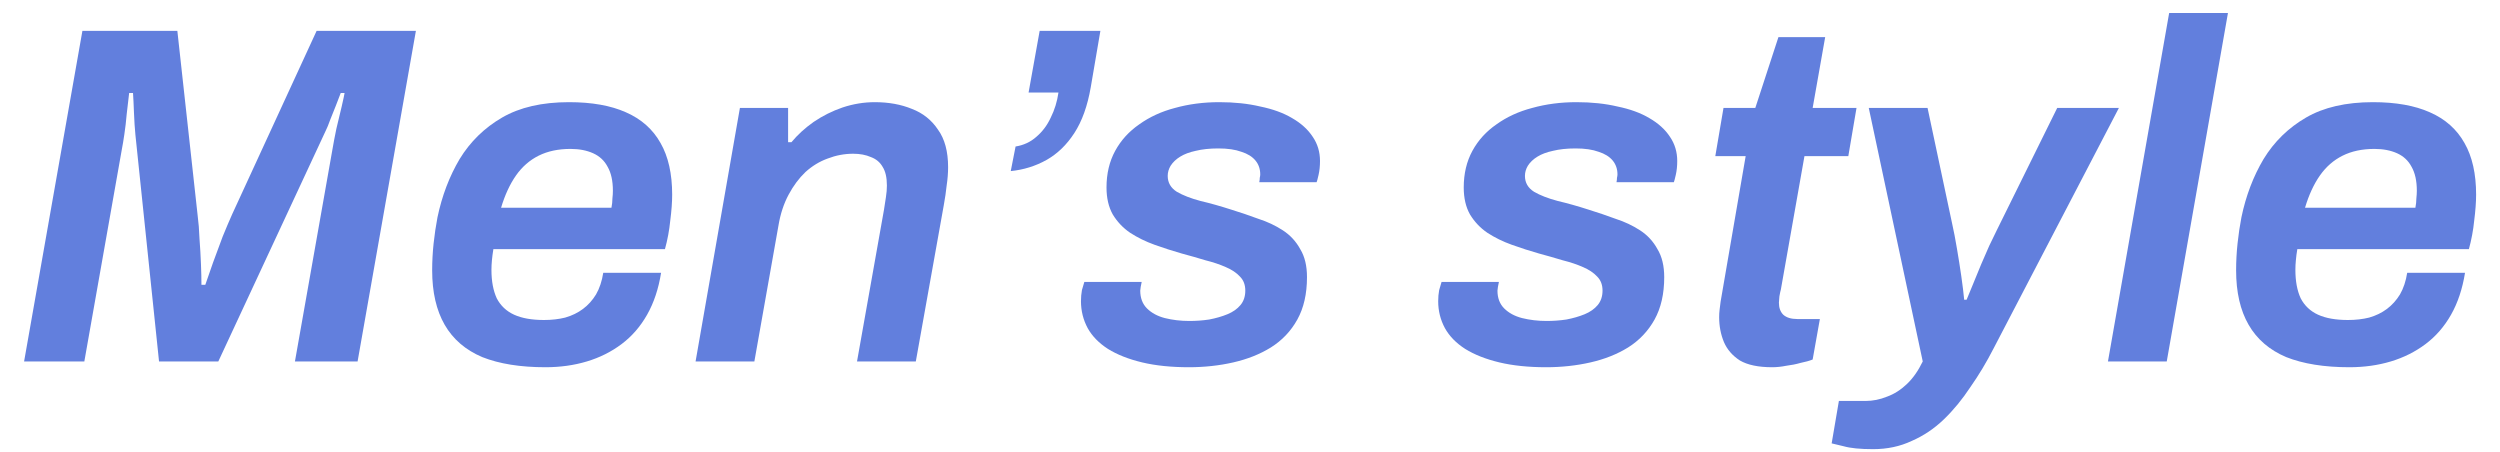
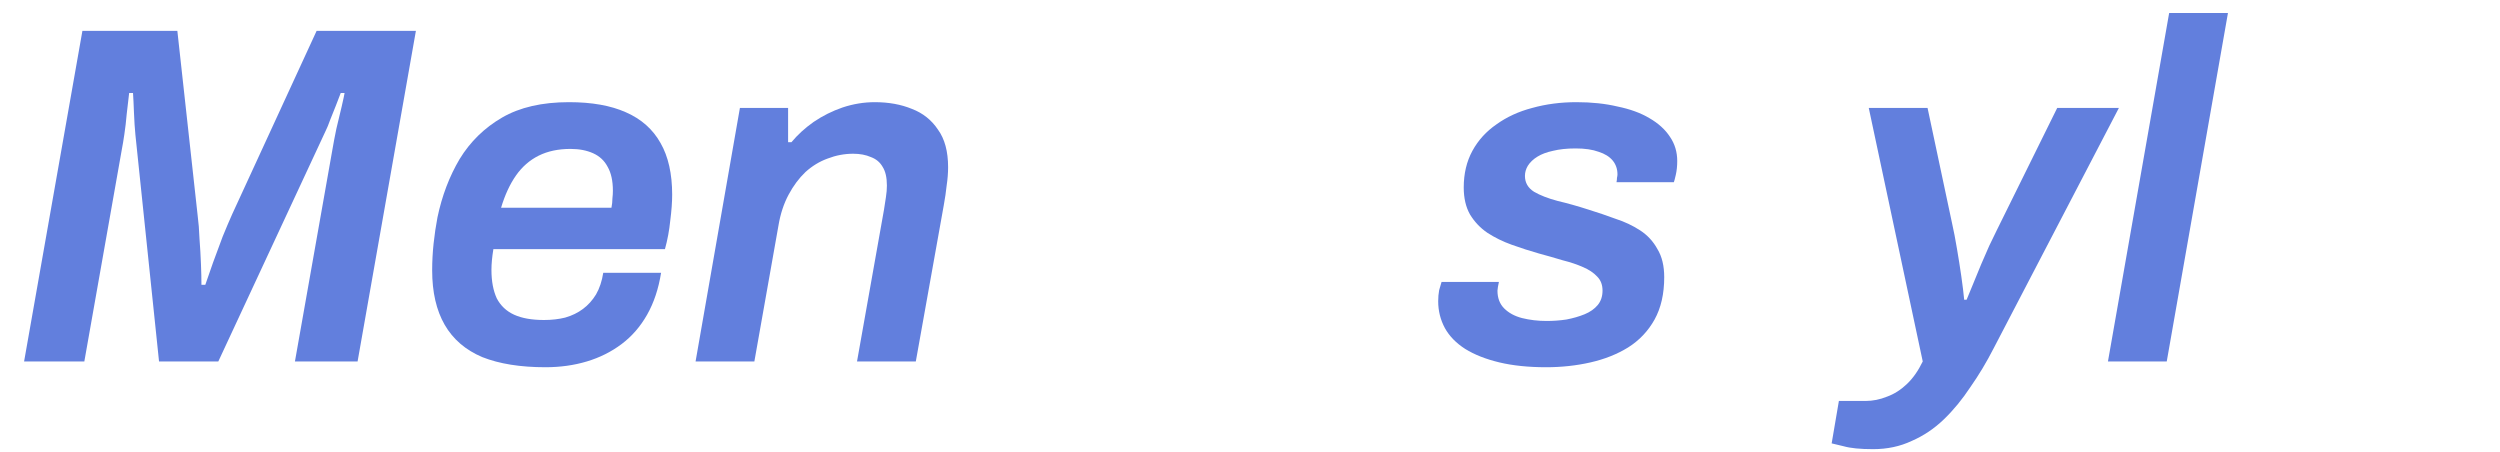
<svg xmlns="http://www.w3.org/2000/svg" width="83" height="15" viewBox="0 0 83 15" fill="none">
-   <path d="M77.999 12.192C77.167 12.192 76.468 12.08 75.903 11.856C75.348 11.621 74.932 11.264 74.655 10.784C74.377 10.304 74.239 9.701 74.239 8.976C74.239 8.677 74.255 8.379 74.287 8.08C74.319 7.781 74.361 7.493 74.415 7.216C74.564 6.501 74.809 5.856 75.151 5.28C75.503 4.704 75.972 4.245 76.559 3.904C77.145 3.563 77.887 3.392 78.783 3.392C79.54 3.392 80.169 3.504 80.671 3.728C81.183 3.952 81.567 4.293 81.823 4.752C82.079 5.2 82.207 5.771 82.207 6.464C82.207 6.709 82.185 6.997 82.143 7.328C82.111 7.648 82.052 7.963 81.967 8.272H76.271C76.249 8.4 76.233 8.523 76.223 8.64C76.212 8.747 76.207 8.853 76.207 8.96C76.207 9.333 76.265 9.648 76.383 9.904C76.511 10.149 76.703 10.331 76.959 10.448C77.215 10.565 77.545 10.624 77.951 10.624C78.207 10.624 78.441 10.597 78.655 10.544C78.879 10.48 79.076 10.384 79.247 10.256C79.417 10.128 79.561 9.968 79.679 9.776C79.796 9.573 79.876 9.333 79.919 9.056H81.839C81.753 9.589 81.599 10.053 81.375 10.448C81.151 10.843 80.868 11.168 80.527 11.424C80.185 11.68 79.801 11.872 79.375 12C78.948 12.128 78.489 12.192 77.999 12.192ZM76.527 6.896H80.191C80.212 6.789 80.223 6.688 80.223 6.592C80.233 6.496 80.239 6.411 80.239 6.336C80.239 6.005 80.18 5.739 80.063 5.536C79.956 5.333 79.796 5.184 79.583 5.088C79.369 4.992 79.119 4.944 78.831 4.944C78.425 4.944 78.073 5.019 77.775 5.168C77.476 5.317 77.225 5.536 77.023 5.824C76.82 6.112 76.655 6.469 76.527 6.896Z" fill="#627FDD" />
  <path d="M69.984 12L72.016 0.432H73.968L71.936 12H69.984Z" fill="#627FDD" />
  <path d="M62.187 14.912C61.76 14.912 61.435 14.88 61.211 14.816C60.987 14.763 60.854 14.731 60.811 14.72L61.051 13.312H61.931C62.176 13.312 62.416 13.264 62.651 13.168C62.886 13.083 63.104 12.944 63.307 12.752C63.51 12.56 63.686 12.309 63.835 12L62.043 3.584H63.995L64.811 7.424C64.864 7.659 64.918 7.936 64.971 8.256C65.024 8.565 65.072 8.869 65.115 9.168C65.158 9.467 65.19 9.728 65.211 9.952H65.291C65.355 9.792 65.43 9.611 65.515 9.408C65.6 9.205 65.686 8.997 65.771 8.784C65.867 8.571 65.958 8.363 66.043 8.16C66.139 7.957 66.224 7.781 66.299 7.632L68.299 3.584H70.347L66.187 11.568C65.952 12.027 65.696 12.453 65.419 12.848C65.152 13.253 64.859 13.611 64.539 13.92C64.219 14.229 63.862 14.469 63.467 14.64C63.083 14.821 62.656 14.912 62.187 14.912Z" fill="#627FDD" />
-   <path d="M58.836 12.192C58.377 12.192 58.02 12.117 57.764 11.968C57.518 11.808 57.342 11.605 57.236 11.36C57.129 11.104 57.076 10.827 57.076 10.528C57.076 10.443 57.081 10.357 57.092 10.272C57.102 10.187 57.113 10.101 57.124 10.016L57.956 5.184H56.948L57.22 3.584H58.276L59.044 1.232H60.596L60.18 3.584H61.636L61.364 5.184H59.908L59.124 9.616C59.113 9.648 59.097 9.723 59.076 9.84C59.065 9.957 59.06 10.027 59.06 10.048C59.06 10.219 59.108 10.352 59.204 10.448C59.31 10.544 59.465 10.592 59.668 10.592H60.42L60.18 11.936C60.073 11.979 59.94 12.016 59.78 12.048C59.63 12.091 59.47 12.123 59.3 12.144C59.14 12.176 58.985 12.192 58.836 12.192Z" fill="#627FDD" />
  <path d="M51.332 12.192C50.745 12.192 50.228 12.139 49.78 12.032C49.332 11.925 48.953 11.776 48.644 11.584C48.345 11.392 48.121 11.163 47.972 10.896C47.822 10.619 47.748 10.32 47.748 10C47.748 9.872 47.758 9.749 47.78 9.632C47.812 9.515 47.838 9.424 47.86 9.36H49.764C49.753 9.403 49.742 9.456 49.732 9.52C49.721 9.584 49.716 9.627 49.716 9.648C49.716 9.893 49.79 10.091 49.94 10.24C50.089 10.389 50.286 10.496 50.532 10.56C50.788 10.624 51.06 10.656 51.348 10.656C51.572 10.656 51.79 10.64 52.004 10.608C52.228 10.565 52.43 10.507 52.612 10.432C52.793 10.357 52.937 10.256 53.044 10.128C53.15 10 53.204 9.84 53.204 9.648C53.204 9.456 53.145 9.301 53.028 9.184C52.91 9.056 52.75 8.949 52.548 8.864C52.356 8.779 52.132 8.704 51.876 8.64C51.63 8.565 51.369 8.491 51.092 8.416C50.793 8.331 50.494 8.235 50.196 8.128C49.897 8.021 49.625 7.888 49.38 7.728C49.145 7.568 48.953 7.365 48.804 7.12C48.665 6.875 48.596 6.576 48.596 6.224C48.596 5.765 48.692 5.36 48.884 5.008C49.076 4.656 49.342 4.363 49.684 4.128C50.025 3.883 50.42 3.701 50.868 3.584C51.326 3.456 51.817 3.392 52.34 3.392C52.841 3.392 53.294 3.44 53.7 3.536C54.116 3.621 54.468 3.749 54.756 3.92C55.054 4.091 55.284 4.299 55.444 4.544C55.604 4.779 55.684 5.045 55.684 5.344C55.684 5.515 55.668 5.669 55.636 5.808C55.604 5.947 55.582 6.027 55.572 6.048H53.668C53.678 5.995 53.684 5.947 53.684 5.904C53.694 5.861 53.7 5.824 53.7 5.792C53.7 5.611 53.646 5.456 53.54 5.328C53.433 5.2 53.278 5.104 53.076 5.04C52.873 4.965 52.617 4.928 52.308 4.928C52.02 4.928 51.769 4.955 51.556 5.008C51.353 5.051 51.182 5.115 51.044 5.2C50.905 5.285 50.798 5.387 50.724 5.504C50.66 5.611 50.628 5.723 50.628 5.84C50.628 6.064 50.729 6.24 50.932 6.368C51.134 6.485 51.396 6.587 51.716 6.672C52.036 6.747 52.377 6.843 52.74 6.96C53.049 7.056 53.348 7.157 53.636 7.264C53.934 7.36 54.206 7.488 54.452 7.648C54.697 7.808 54.889 8.016 55.028 8.272C55.177 8.517 55.252 8.827 55.252 9.2C55.252 9.755 55.145 10.224 54.932 10.608C54.718 10.992 54.425 11.301 54.052 11.536C53.689 11.76 53.273 11.925 52.804 12.032C52.334 12.139 51.844 12.192 51.332 12.192Z" fill="#627FDD" />
-   <path d="M39.472 12.192C38.886 12.192 38.368 12.139 37.92 12.032C37.472 11.925 37.093 11.776 36.784 11.584C36.486 11.392 36.261 11.163 36.112 10.896C35.963 10.619 35.888 10.32 35.888 10C35.888 9.872 35.899 9.749 35.92 9.632C35.952 9.515 35.979 9.424 36 9.36H37.904C37.894 9.403 37.883 9.456 37.872 9.52C37.861 9.584 37.856 9.627 37.856 9.648C37.856 9.893 37.931 10.091 38.08 10.24C38.23 10.389 38.427 10.496 38.672 10.56C38.928 10.624 39.2 10.656 39.488 10.656C39.712 10.656 39.931 10.64 40.144 10.608C40.368 10.565 40.571 10.507 40.752 10.432C40.934 10.357 41.078 10.256 41.184 10.128C41.291 10 41.344 9.84 41.344 9.648C41.344 9.456 41.285 9.301 41.168 9.184C41.051 9.056 40.891 8.949 40.688 8.864C40.496 8.779 40.272 8.704 40.016 8.64C39.771 8.565 39.51 8.491 39.232 8.416C38.934 8.331 38.635 8.235 38.336 8.128C38.038 8.021 37.766 7.888 37.52 7.728C37.285 7.568 37.093 7.365 36.944 7.12C36.806 6.875 36.736 6.576 36.736 6.224C36.736 5.765 36.832 5.36 37.024 5.008C37.216 4.656 37.483 4.363 37.824 4.128C38.166 3.883 38.56 3.701 39.008 3.584C39.467 3.456 39.958 3.392 40.48 3.392C40.981 3.392 41.435 3.44 41.84 3.536C42.256 3.621 42.608 3.749 42.896 3.92C43.195 4.091 43.424 4.299 43.584 4.544C43.744 4.779 43.824 5.045 43.824 5.344C43.824 5.515 43.808 5.669 43.776 5.808C43.744 5.947 43.723 6.027 43.712 6.048H41.808C41.819 5.995 41.824 5.947 41.824 5.904C41.835 5.861 41.84 5.824 41.84 5.792C41.84 5.611 41.787 5.456 41.68 5.328C41.574 5.2 41.419 5.104 41.216 5.04C41.014 4.965 40.758 4.928 40.448 4.928C40.16 4.928 39.91 4.955 39.696 5.008C39.493 5.051 39.323 5.115 39.184 5.2C39.045 5.285 38.939 5.387 38.864 5.504C38.8 5.611 38.768 5.723 38.768 5.84C38.768 6.064 38.87 6.24 39.072 6.368C39.275 6.485 39.536 6.587 39.856 6.672C40.176 6.747 40.517 6.843 40.88 6.96C41.19 7.056 41.488 7.157 41.776 7.264C42.075 7.36 42.347 7.488 42.592 7.648C42.837 7.808 43.029 8.016 43.168 8.272C43.318 8.517 43.392 8.827 43.392 9.2C43.392 9.755 43.285 10.224 43.072 10.608C42.859 10.992 42.566 11.301 42.192 11.536C41.83 11.76 41.413 11.925 40.944 12.032C40.475 12.139 39.984 12.192 39.472 12.192Z" fill="#627FDD" />
-   <path d="M33.557 5.68L33.717 4.864C33.983 4.821 34.213 4.715 34.405 4.544C34.607 4.373 34.767 4.16 34.885 3.904C35.013 3.648 35.098 3.371 35.141 3.072H34.149L34.517 1.024H36.533L36.213 2.896C36.106 3.515 35.925 4.021 35.669 4.416C35.413 4.811 35.103 5.109 34.741 5.312C34.378 5.515 33.983 5.637 33.557 5.68Z" fill="#627FDD" />
  <path d="M23.093 12L24.565 3.584H26.165V4.72H26.277C26.48 4.475 26.725 4.251 27.013 4.048C27.312 3.845 27.632 3.685 27.973 3.568C28.325 3.451 28.683 3.392 29.045 3.392C29.504 3.392 29.915 3.467 30.277 3.616C30.64 3.755 30.928 3.984 31.141 4.304C31.365 4.613 31.477 5.029 31.477 5.552C31.477 5.744 31.461 5.947 31.429 6.16C31.408 6.363 31.376 6.581 31.333 6.816L30.405 12H28.453L29.349 6.96C29.371 6.811 29.392 6.672 29.413 6.544C29.435 6.405 29.445 6.277 29.445 6.16C29.445 5.893 29.397 5.685 29.301 5.536C29.216 5.387 29.088 5.28 28.917 5.216C28.747 5.141 28.549 5.104 28.325 5.104C28.037 5.104 27.755 5.157 27.477 5.264C27.211 5.36 26.965 5.509 26.741 5.712C26.528 5.915 26.341 6.165 26.181 6.464C26.021 6.763 25.909 7.104 25.845 7.488L25.045 12H23.093Z" fill="#627FDD" />
  <path d="M18.108 12.192C17.276 12.192 16.578 12.08 16.012 11.856C15.457 11.621 15.041 11.264 14.764 10.784C14.487 10.304 14.348 9.701 14.348 8.976C14.348 8.677 14.364 8.379 14.396 8.08C14.428 7.781 14.471 7.493 14.524 7.216C14.674 6.501 14.919 5.856 15.26 5.28C15.612 4.704 16.081 4.245 16.668 3.904C17.255 3.563 17.996 3.392 18.892 3.392C19.649 3.392 20.279 3.504 20.78 3.728C21.292 3.952 21.676 4.293 21.932 4.752C22.188 5.2 22.316 5.771 22.316 6.464C22.316 6.709 22.295 6.997 22.252 7.328C22.22 7.648 22.162 7.963 22.076 8.272H16.38C16.359 8.4 16.343 8.523 16.332 8.64C16.322 8.747 16.316 8.853 16.316 8.96C16.316 9.333 16.375 9.648 16.492 9.904C16.62 10.149 16.812 10.331 17.068 10.448C17.324 10.565 17.655 10.624 18.06 10.624C18.316 10.624 18.551 10.597 18.764 10.544C18.988 10.48 19.186 10.384 19.356 10.256C19.527 10.128 19.671 9.968 19.788 9.776C19.905 9.573 19.985 9.333 20.028 9.056H21.948C21.863 9.589 21.708 10.053 21.484 10.448C21.26 10.843 20.977 11.168 20.636 11.424C20.295 11.68 19.911 11.872 19.484 12C19.058 12.128 18.599 12.192 18.108 12.192ZM16.636 6.896H20.3C20.322 6.789 20.332 6.688 20.332 6.592C20.343 6.496 20.348 6.411 20.348 6.336C20.348 6.005 20.29 5.739 20.172 5.536C20.066 5.333 19.905 5.184 19.692 5.088C19.479 4.992 19.228 4.944 18.94 4.944C18.535 4.944 18.183 5.019 17.884 5.168C17.585 5.317 17.335 5.536 17.132 5.824C16.93 6.112 16.764 6.469 16.636 6.896Z" fill="#627FDD" />
  <path d="M0.8 12L2.736 1.024H5.888L6.56 7.136C6.592 7.381 6.614 7.648 6.624 7.936C6.646 8.224 6.662 8.501 6.672 8.768C6.683 9.035 6.688 9.264 6.688 9.456H6.816C6.891 9.243 6.976 8.997 7.072 8.72C7.179 8.432 7.286 8.144 7.392 7.856C7.51 7.568 7.616 7.317 7.712 7.104L10.512 1.024H13.808L11.872 12H9.792L11.04 4.944C11.072 4.752 11.115 4.528 11.168 4.272C11.232 4.005 11.291 3.76 11.344 3.536C11.398 3.301 11.43 3.152 11.44 3.088H11.312C11.27 3.195 11.216 3.333 11.152 3.504C11.088 3.664 11.024 3.824 10.96 3.984C10.907 4.133 10.859 4.251 10.816 4.336L7.248 12H5.28L4.496 4.48C4.475 4.267 4.459 4.021 4.448 3.744C4.438 3.467 4.427 3.248 4.416 3.088H4.288C4.267 3.291 4.24 3.52 4.208 3.776C4.187 4.021 4.16 4.251 4.128 4.464C4.096 4.677 4.07 4.837 4.048 4.944L2.8 12H0.8Z" fill="#627FDD" />
</svg>